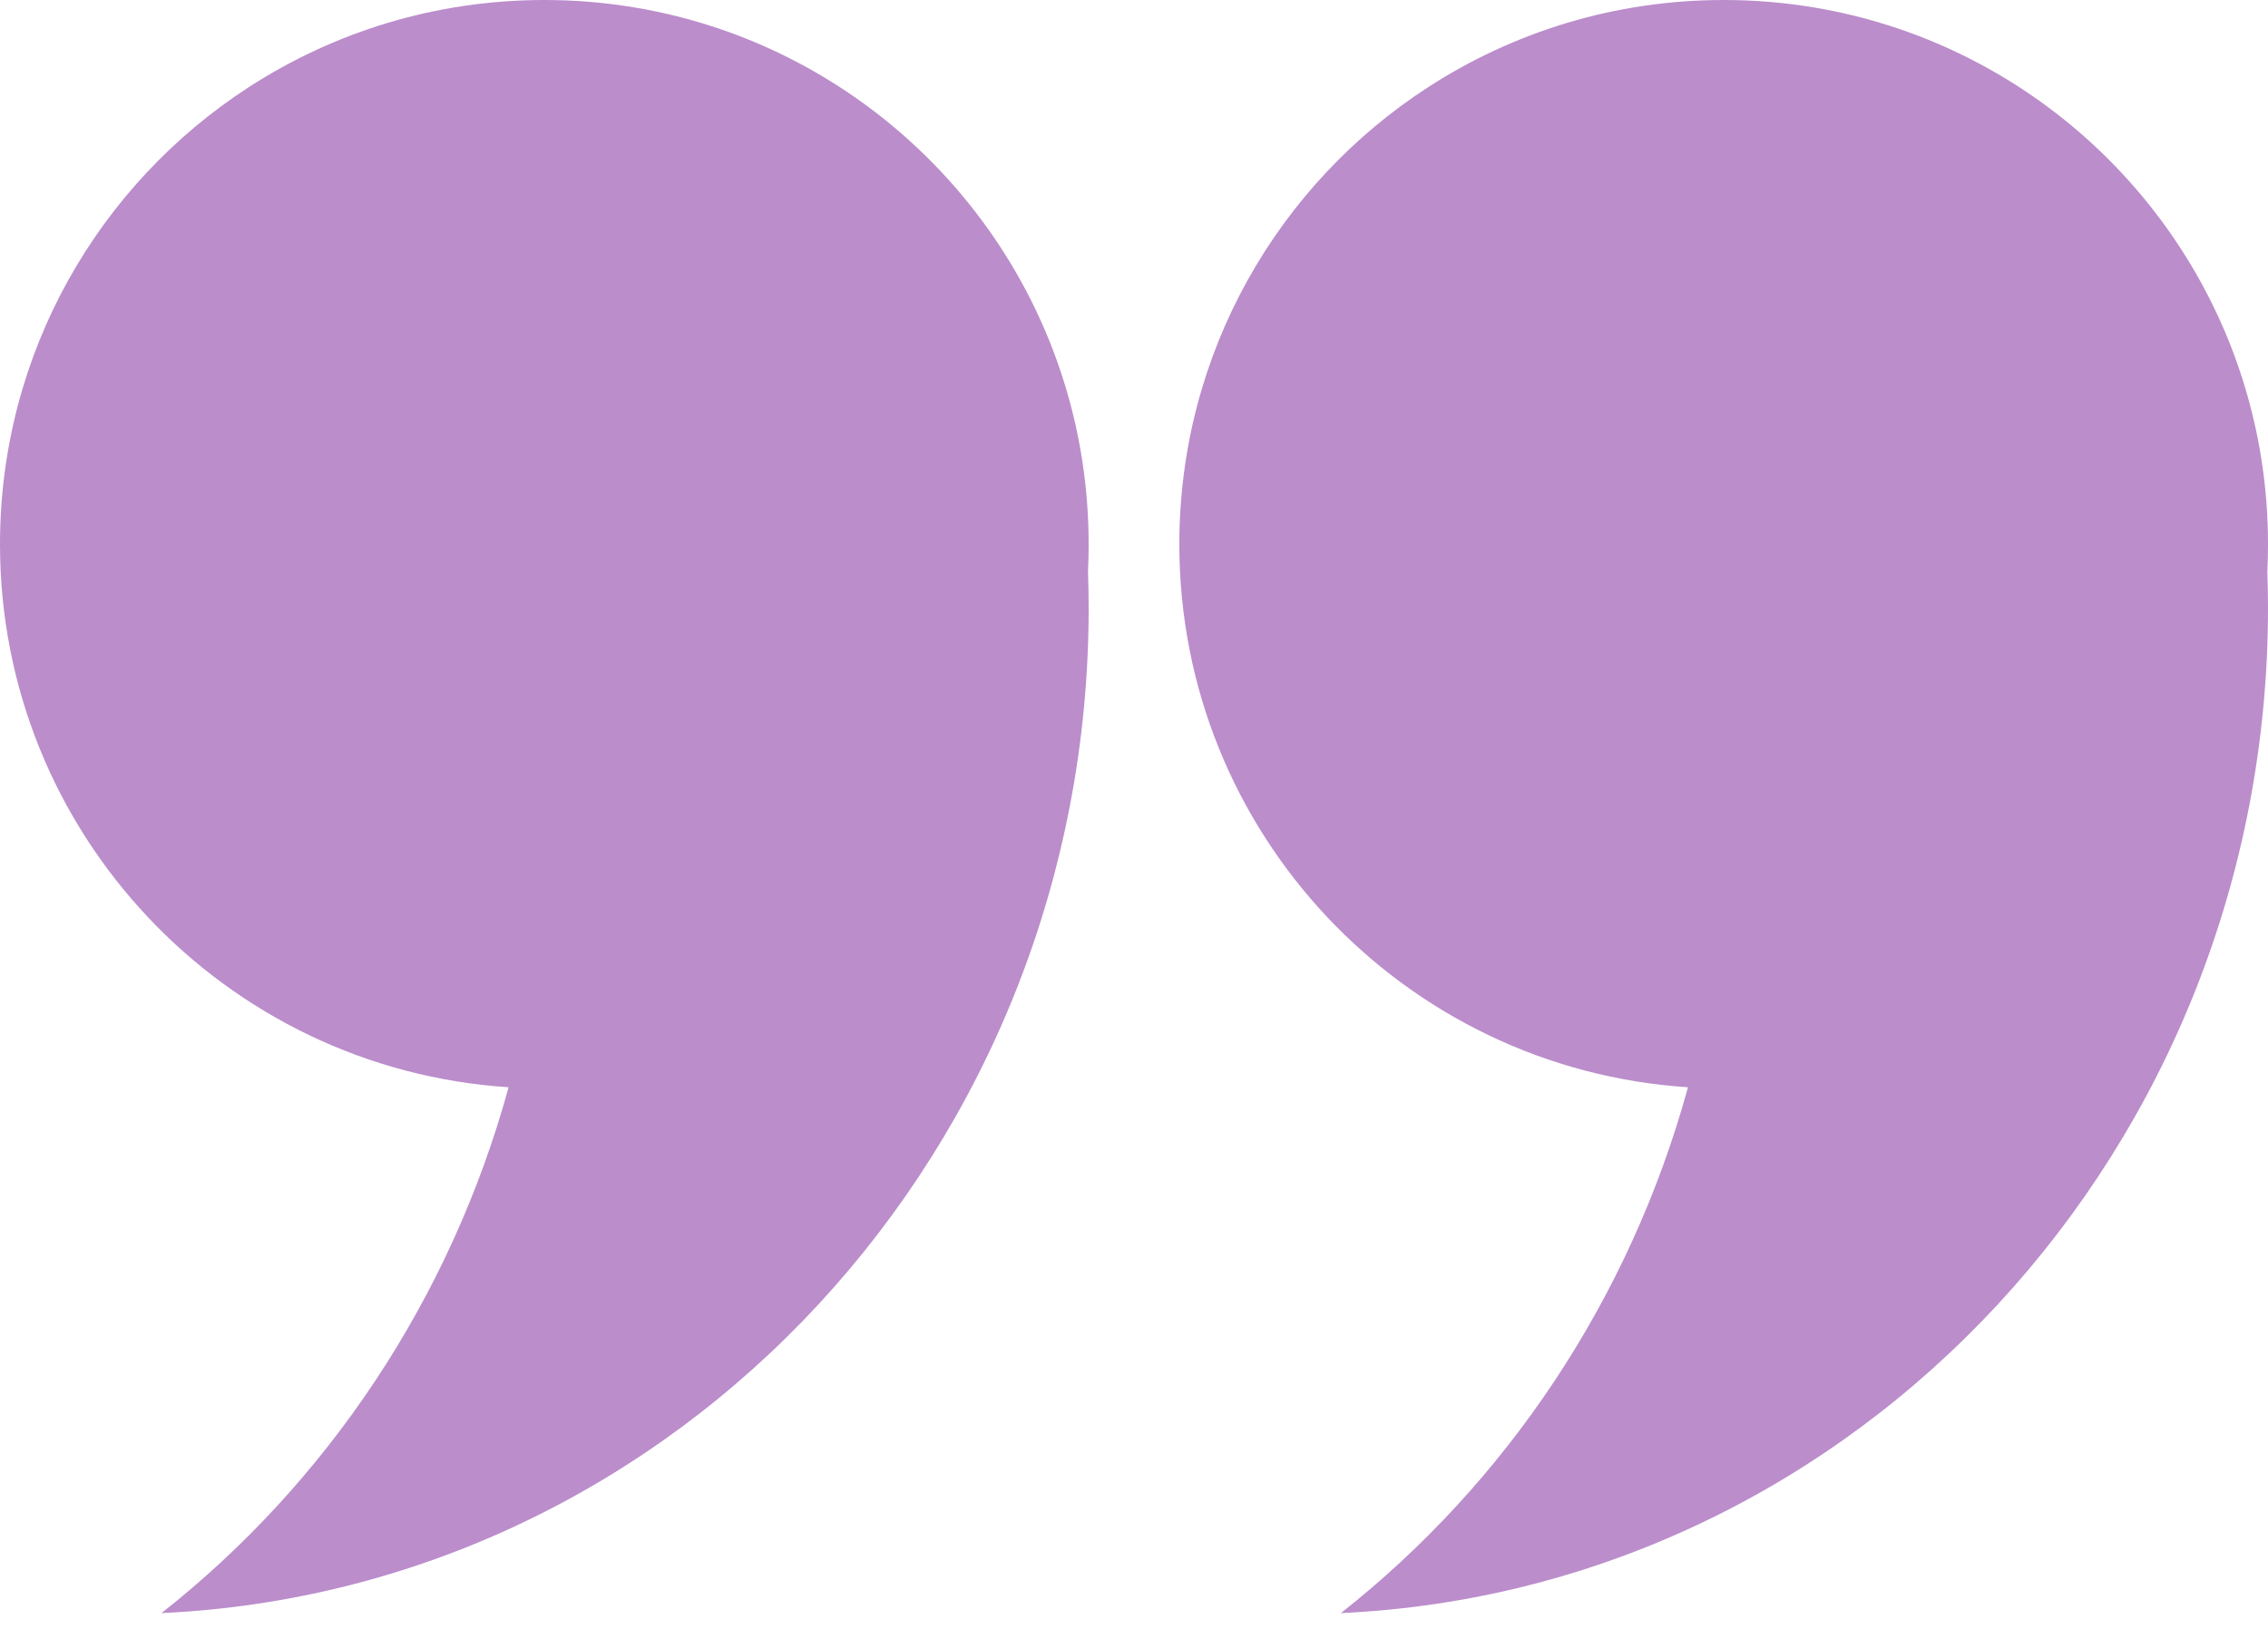
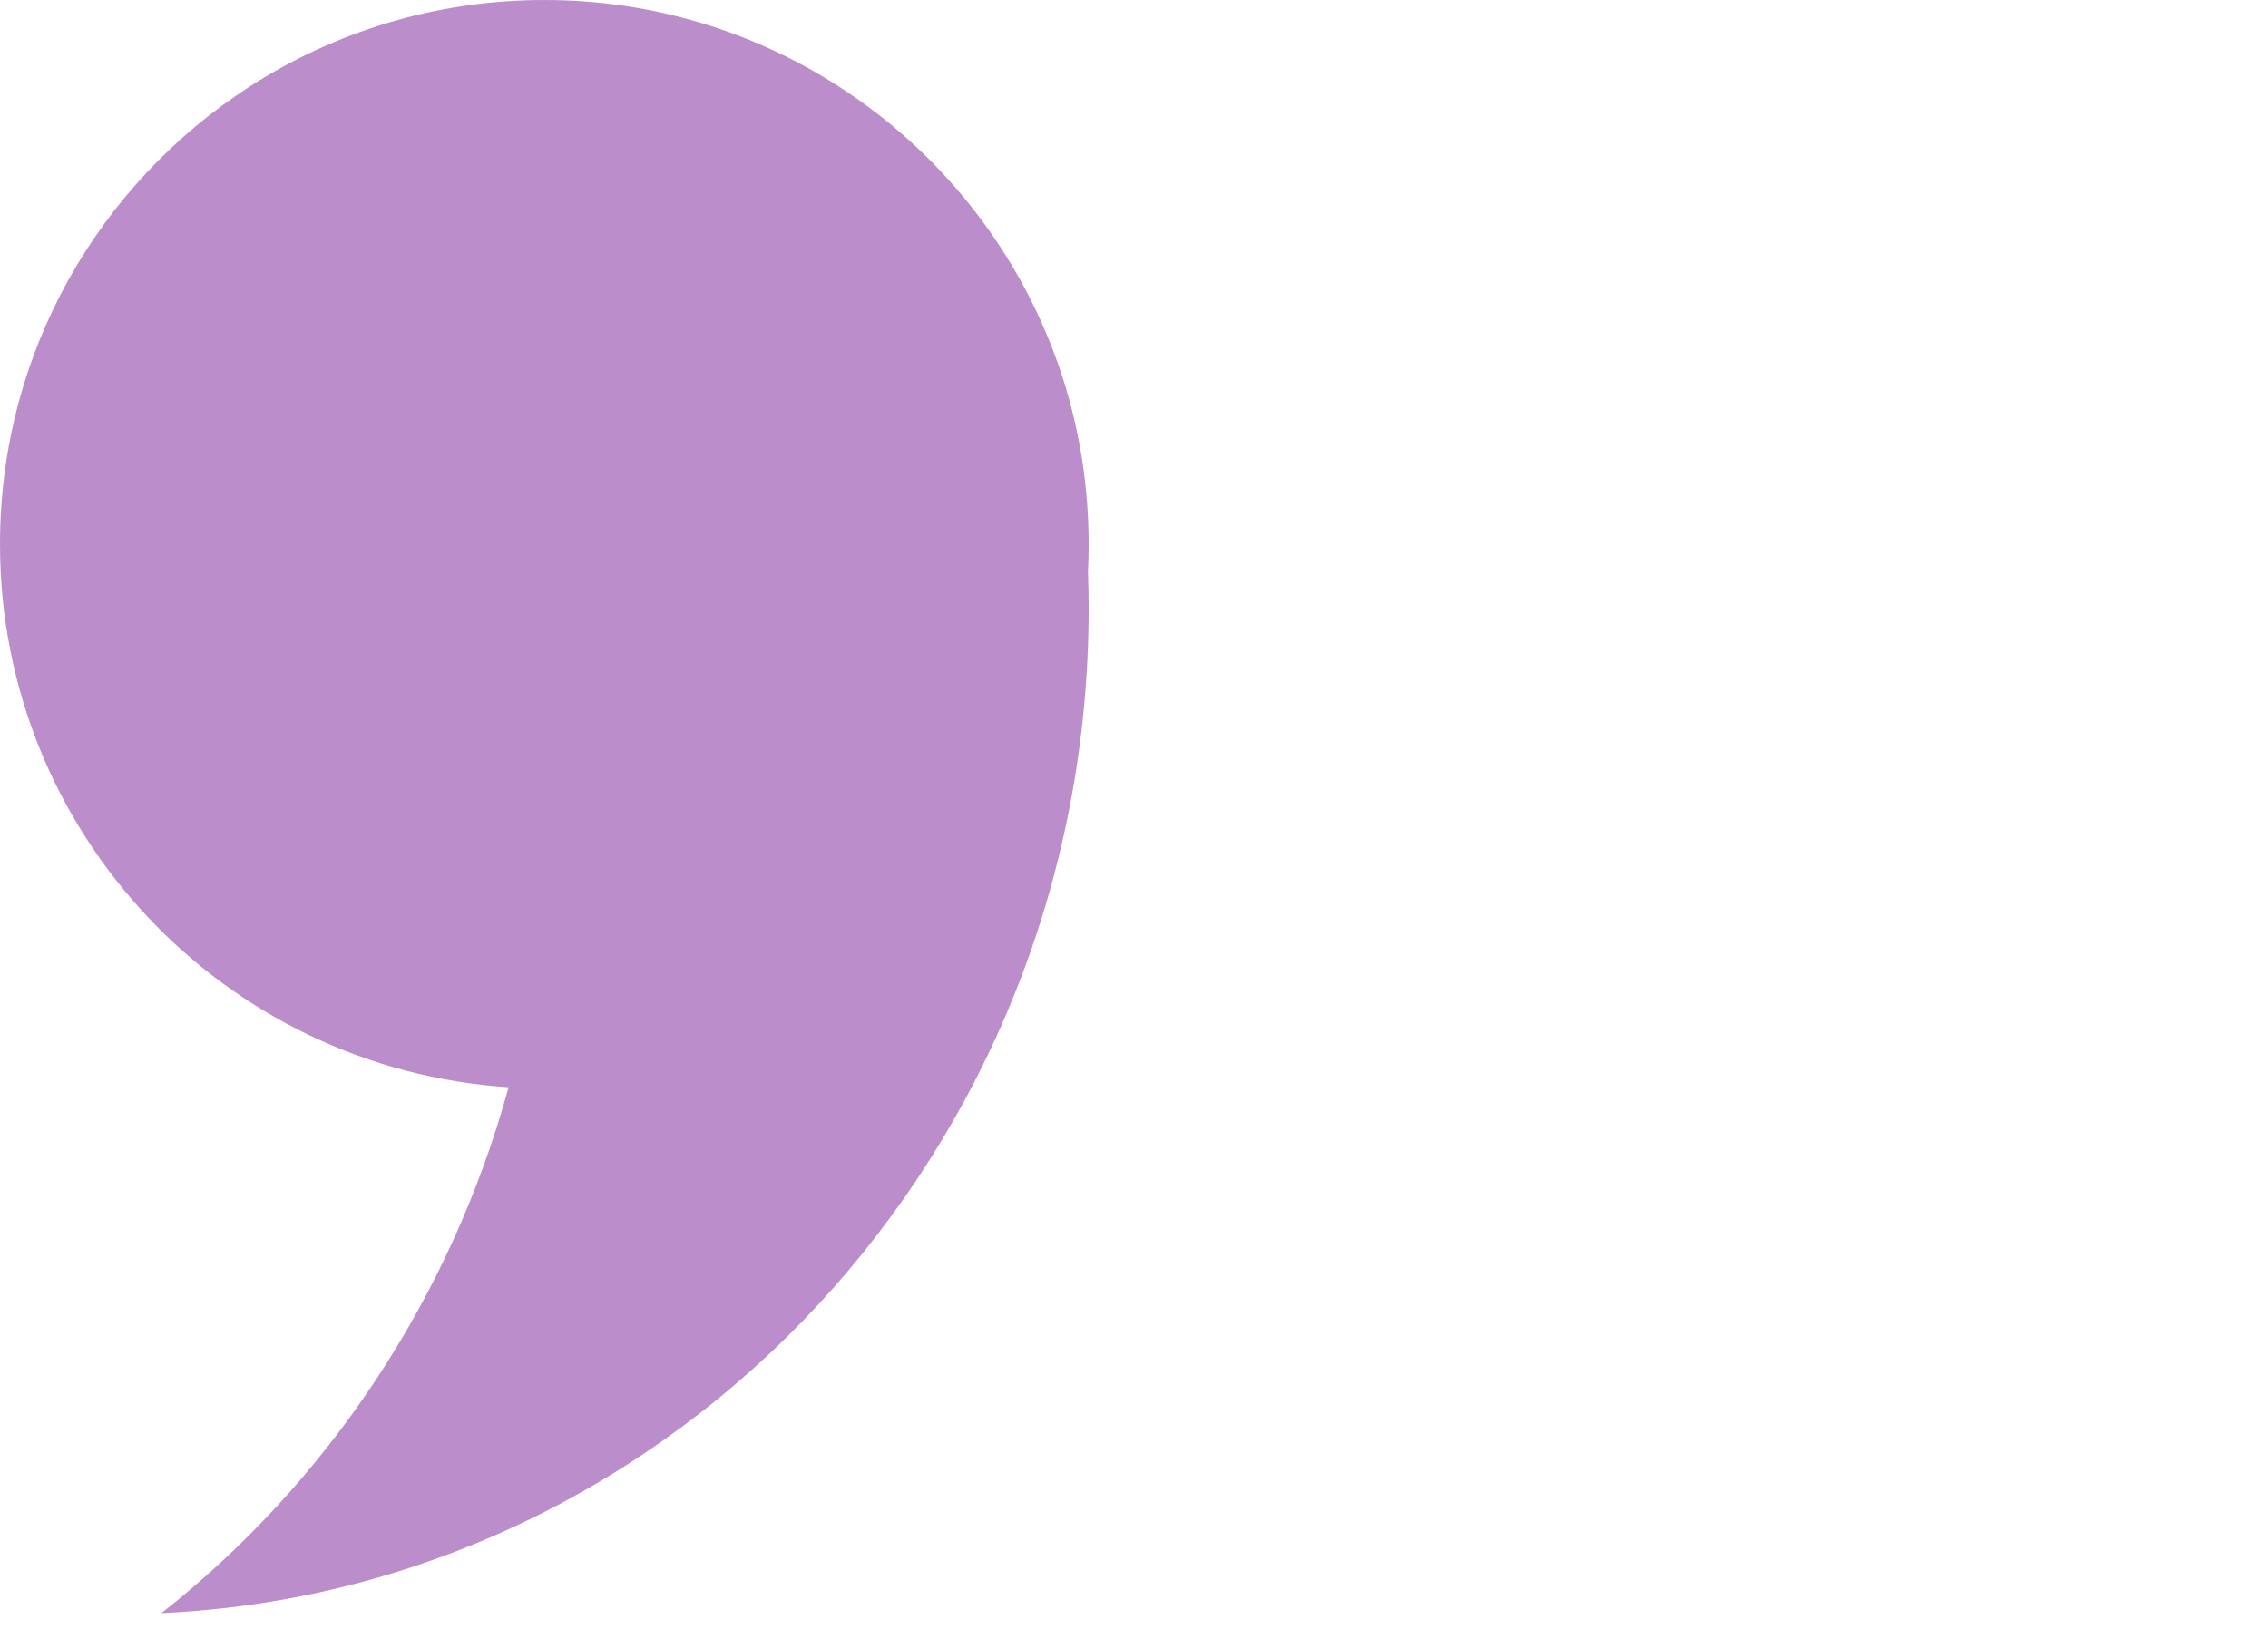
<svg xmlns="http://www.w3.org/2000/svg" width="103" height="74" viewBox="0 0 103 74" fill="none">
  <path d="M49.44 24.72C49.44 22.157 49.05 19.684 48.325 17.358C45.192 7.302 35.807 0 24.72 0C19.767 0 15.157 1.458 11.289 3.965C4.495 8.37 0 16.02 0 24.72C0 37.828 10.201 48.551 23.098 49.387C20.454 59.024 14.834 67.364 7.334 73.273C30.765 72.194 49.441 52.164 49.441 27.611C49.441 27.063 49.428 26.518 49.41 25.972C49.43 25.56 49.441 25.142 49.441 24.72L49.44 24.72Z" fill="#BB8DCB" />
-   <path d="M103 24.72C103 22.157 102.61 19.684 101.885 17.358C98.753 7.302 89.369 0 78.28 0C73.327 0 68.719 1.458 64.849 3.965C58.056 8.37 53.559 16.02 53.559 24.72C53.559 37.828 63.76 48.551 76.659 49.387C74.016 59.024 68.395 67.364 60.895 73.273C84.326 72.194 103 52.164 103 27.611C103 27.063 102.988 26.518 102.97 25.972C102.99 25.56 103 25.142 103 24.72L103 24.72Z" fill="#BB8DCB" />
</svg>